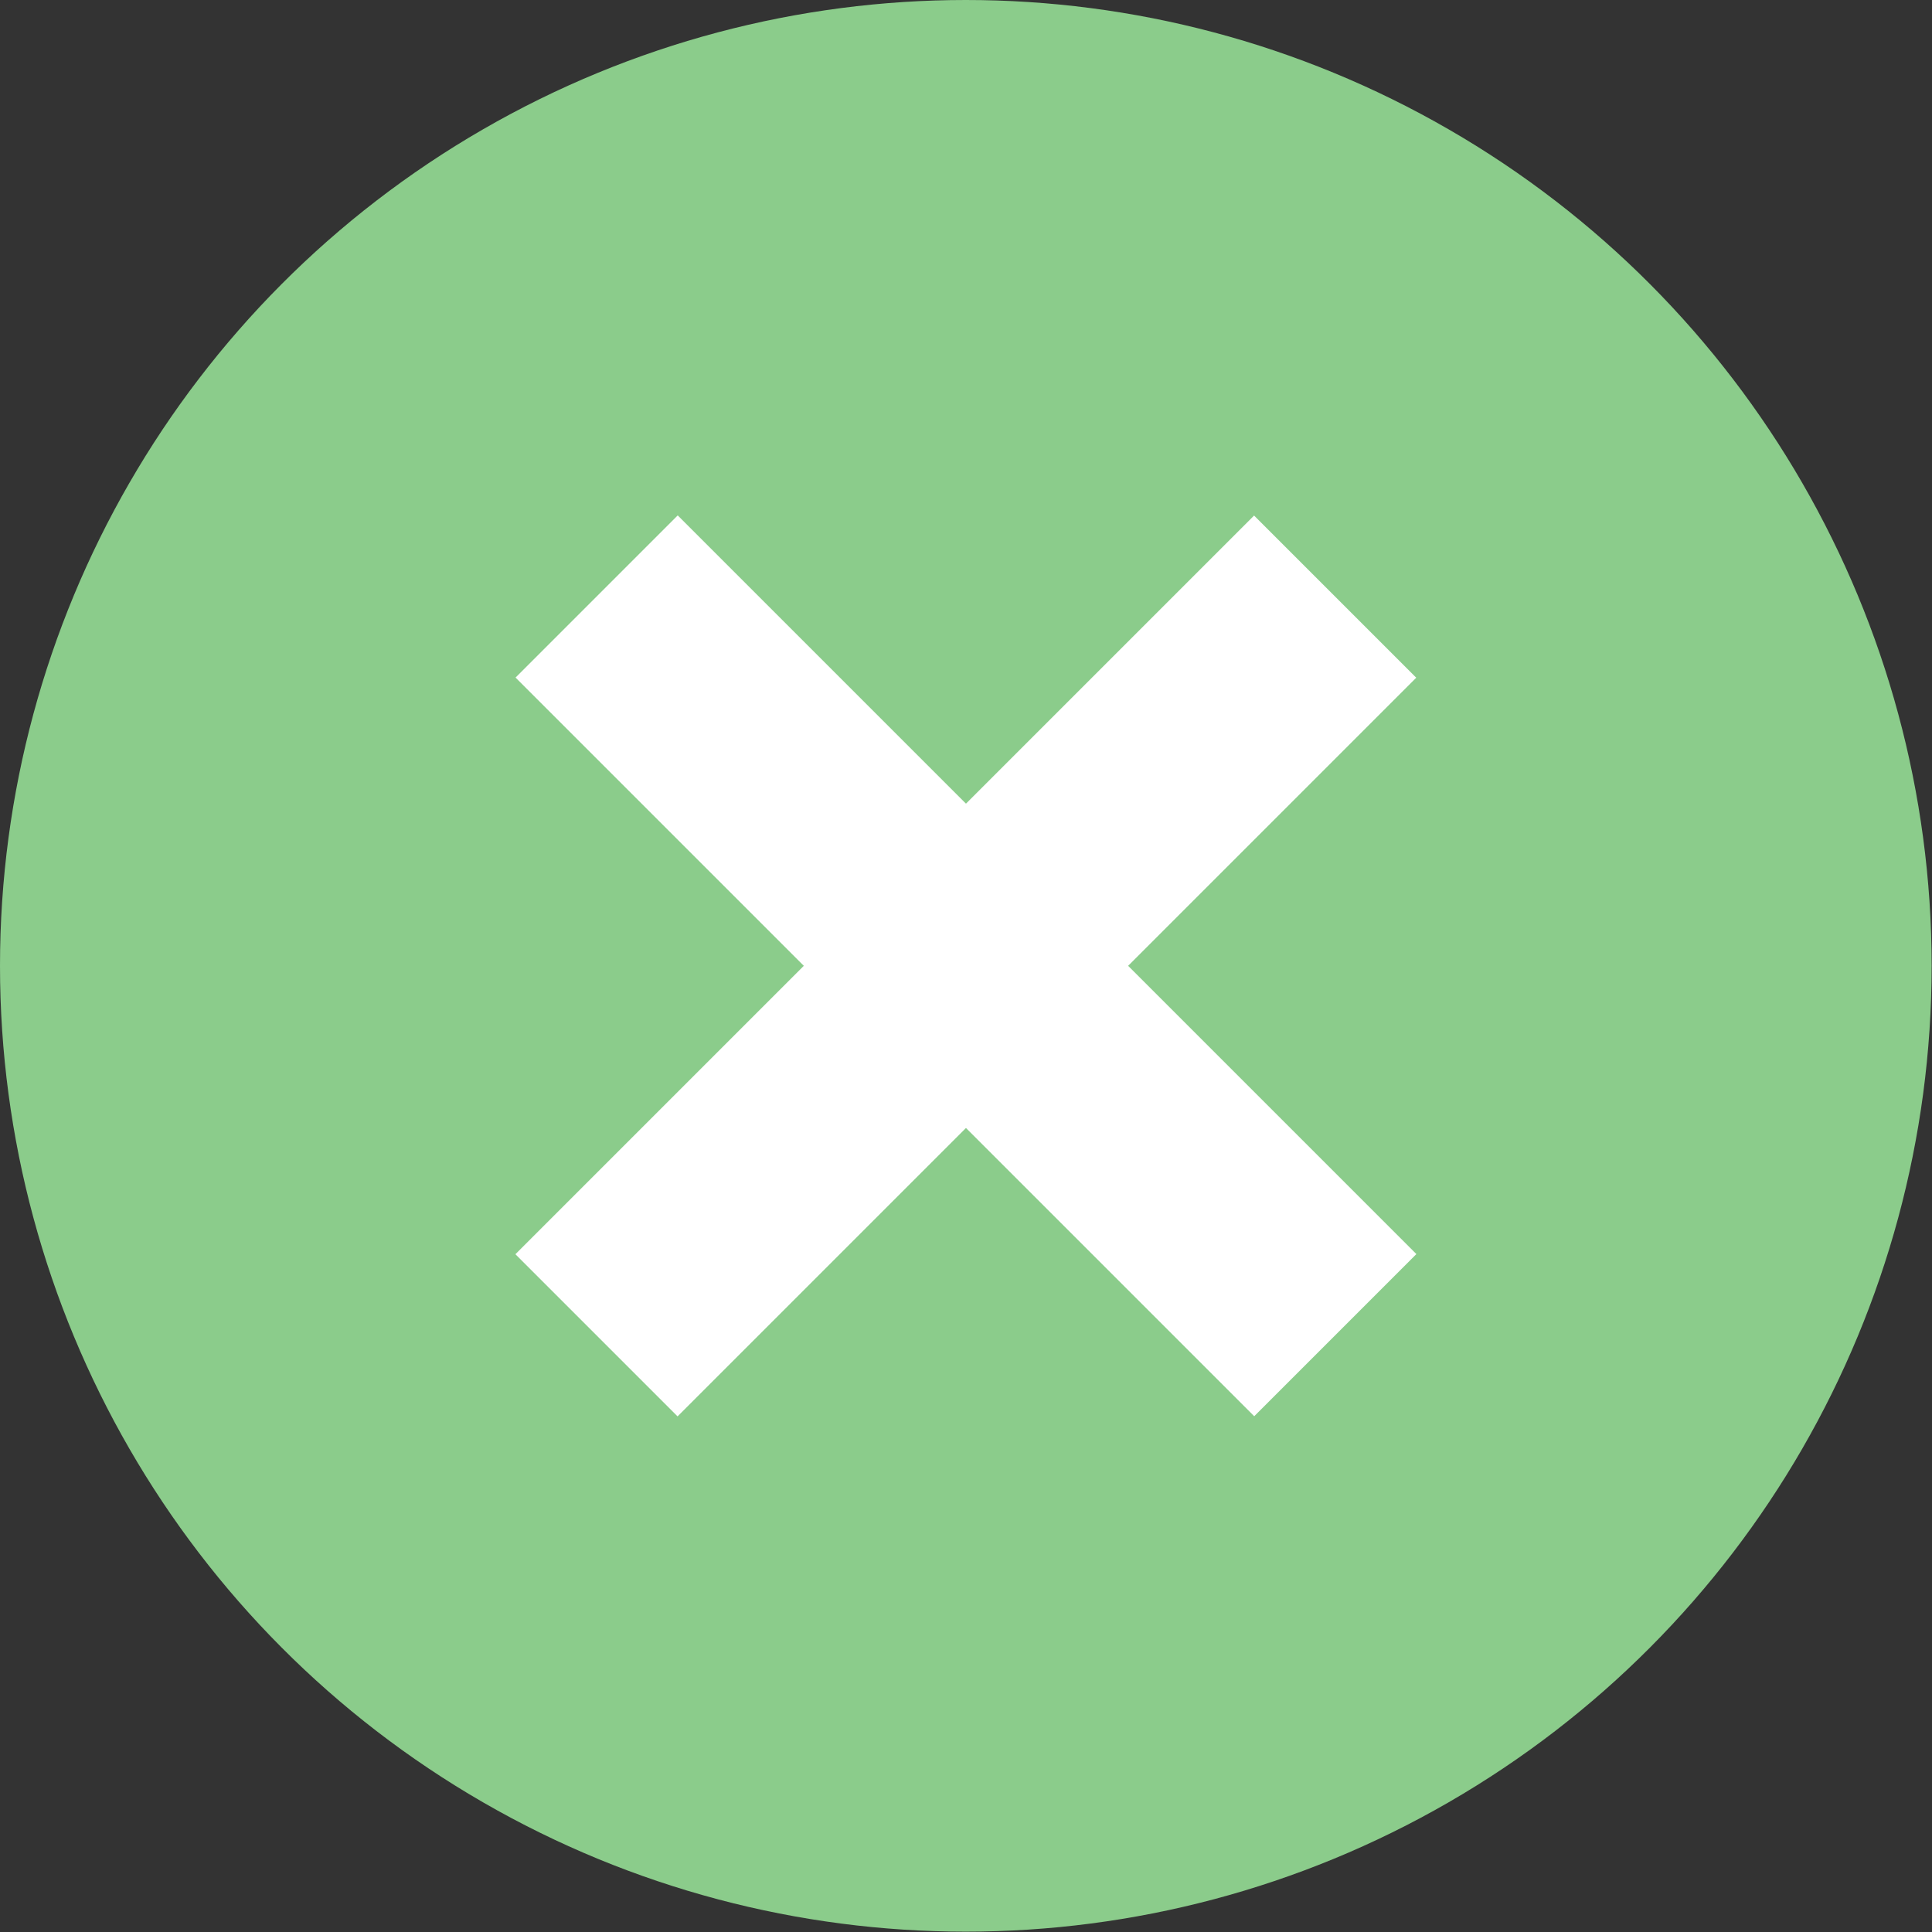
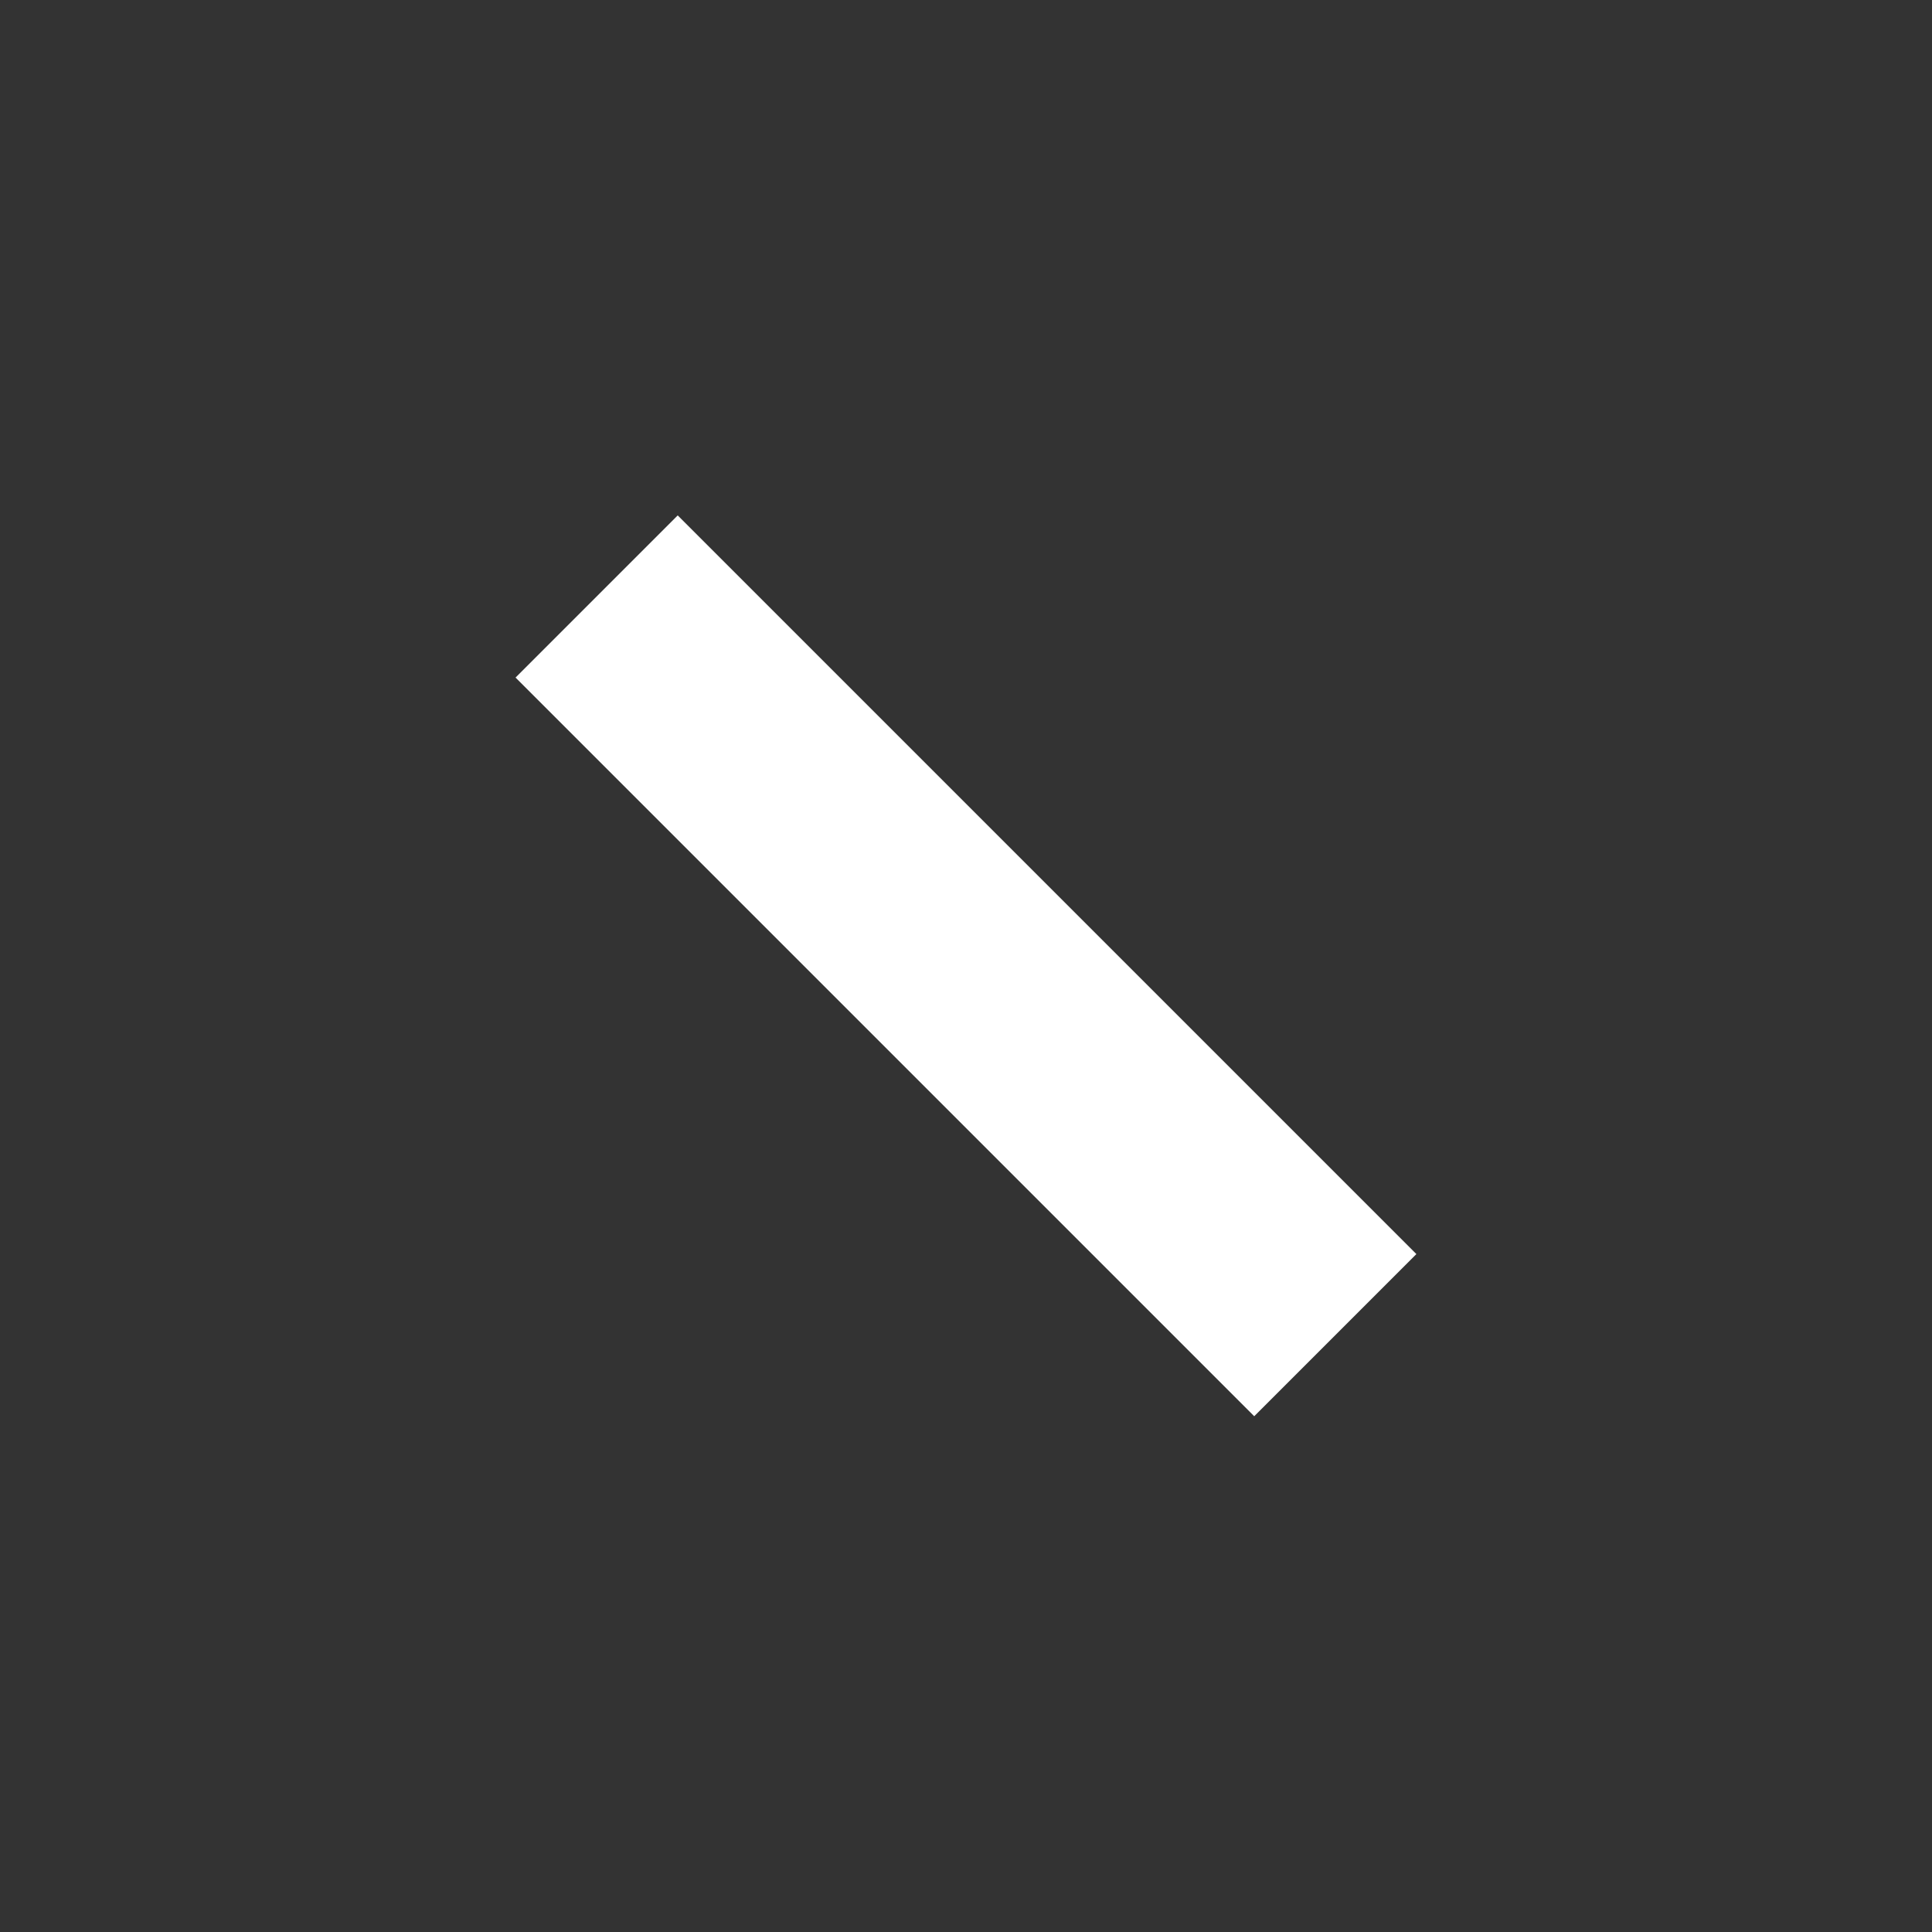
<svg xmlns="http://www.w3.org/2000/svg" viewBox="0 0 54.17 54.17">
  <rect x="0" y="0" width="54.17" height="54.17" fill="#333333" stroke="none" />
  <g id="Capa_2" data-name="Capa 2">
    <g id="contenido">
-       <circle cx="27.08" cy="27.08" r="27.08" fill="#8bcc8b" />
      <rect x="23.87" y="12.44" width="6.43" height="29.29" transform="translate(-11.22 27.08) rotate(-45)" fill="#fff" />
-       <rect x="23.87" y="12.44" width="6.43" height="29.29" transform="translate(27.08 -11.22) rotate(45)" fill="#fff" />
    </g>
  </g>
</svg>